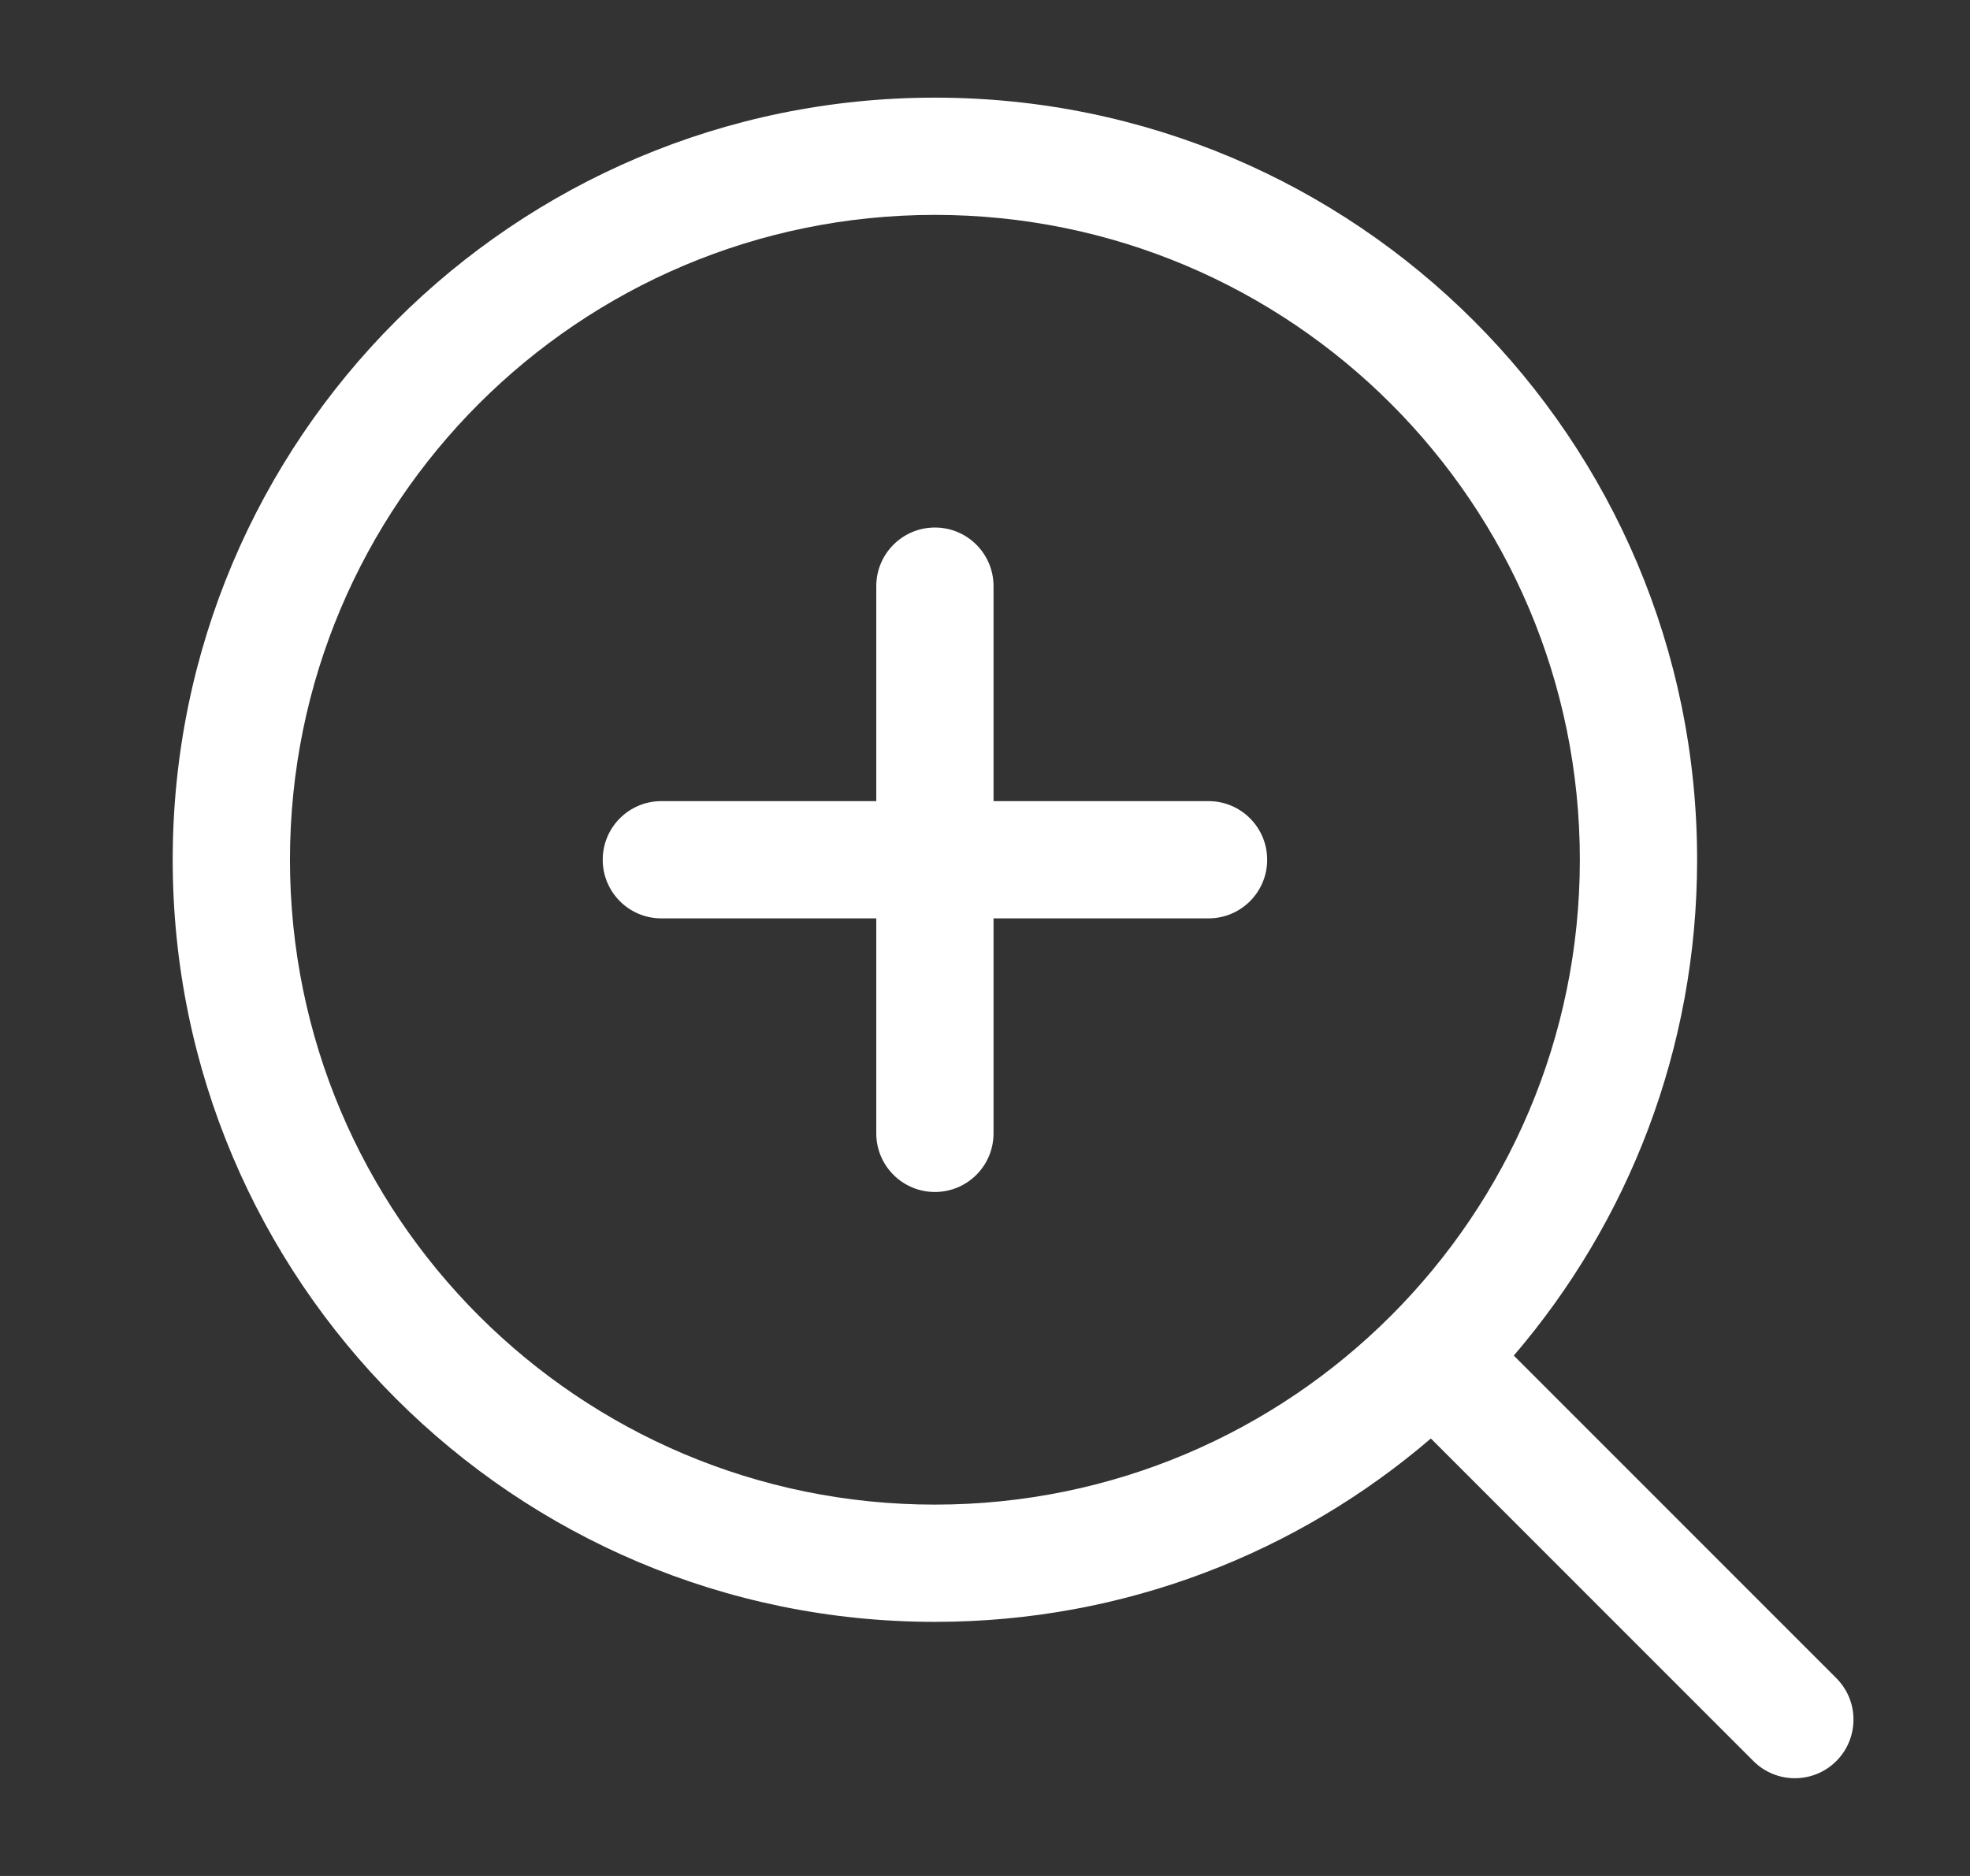
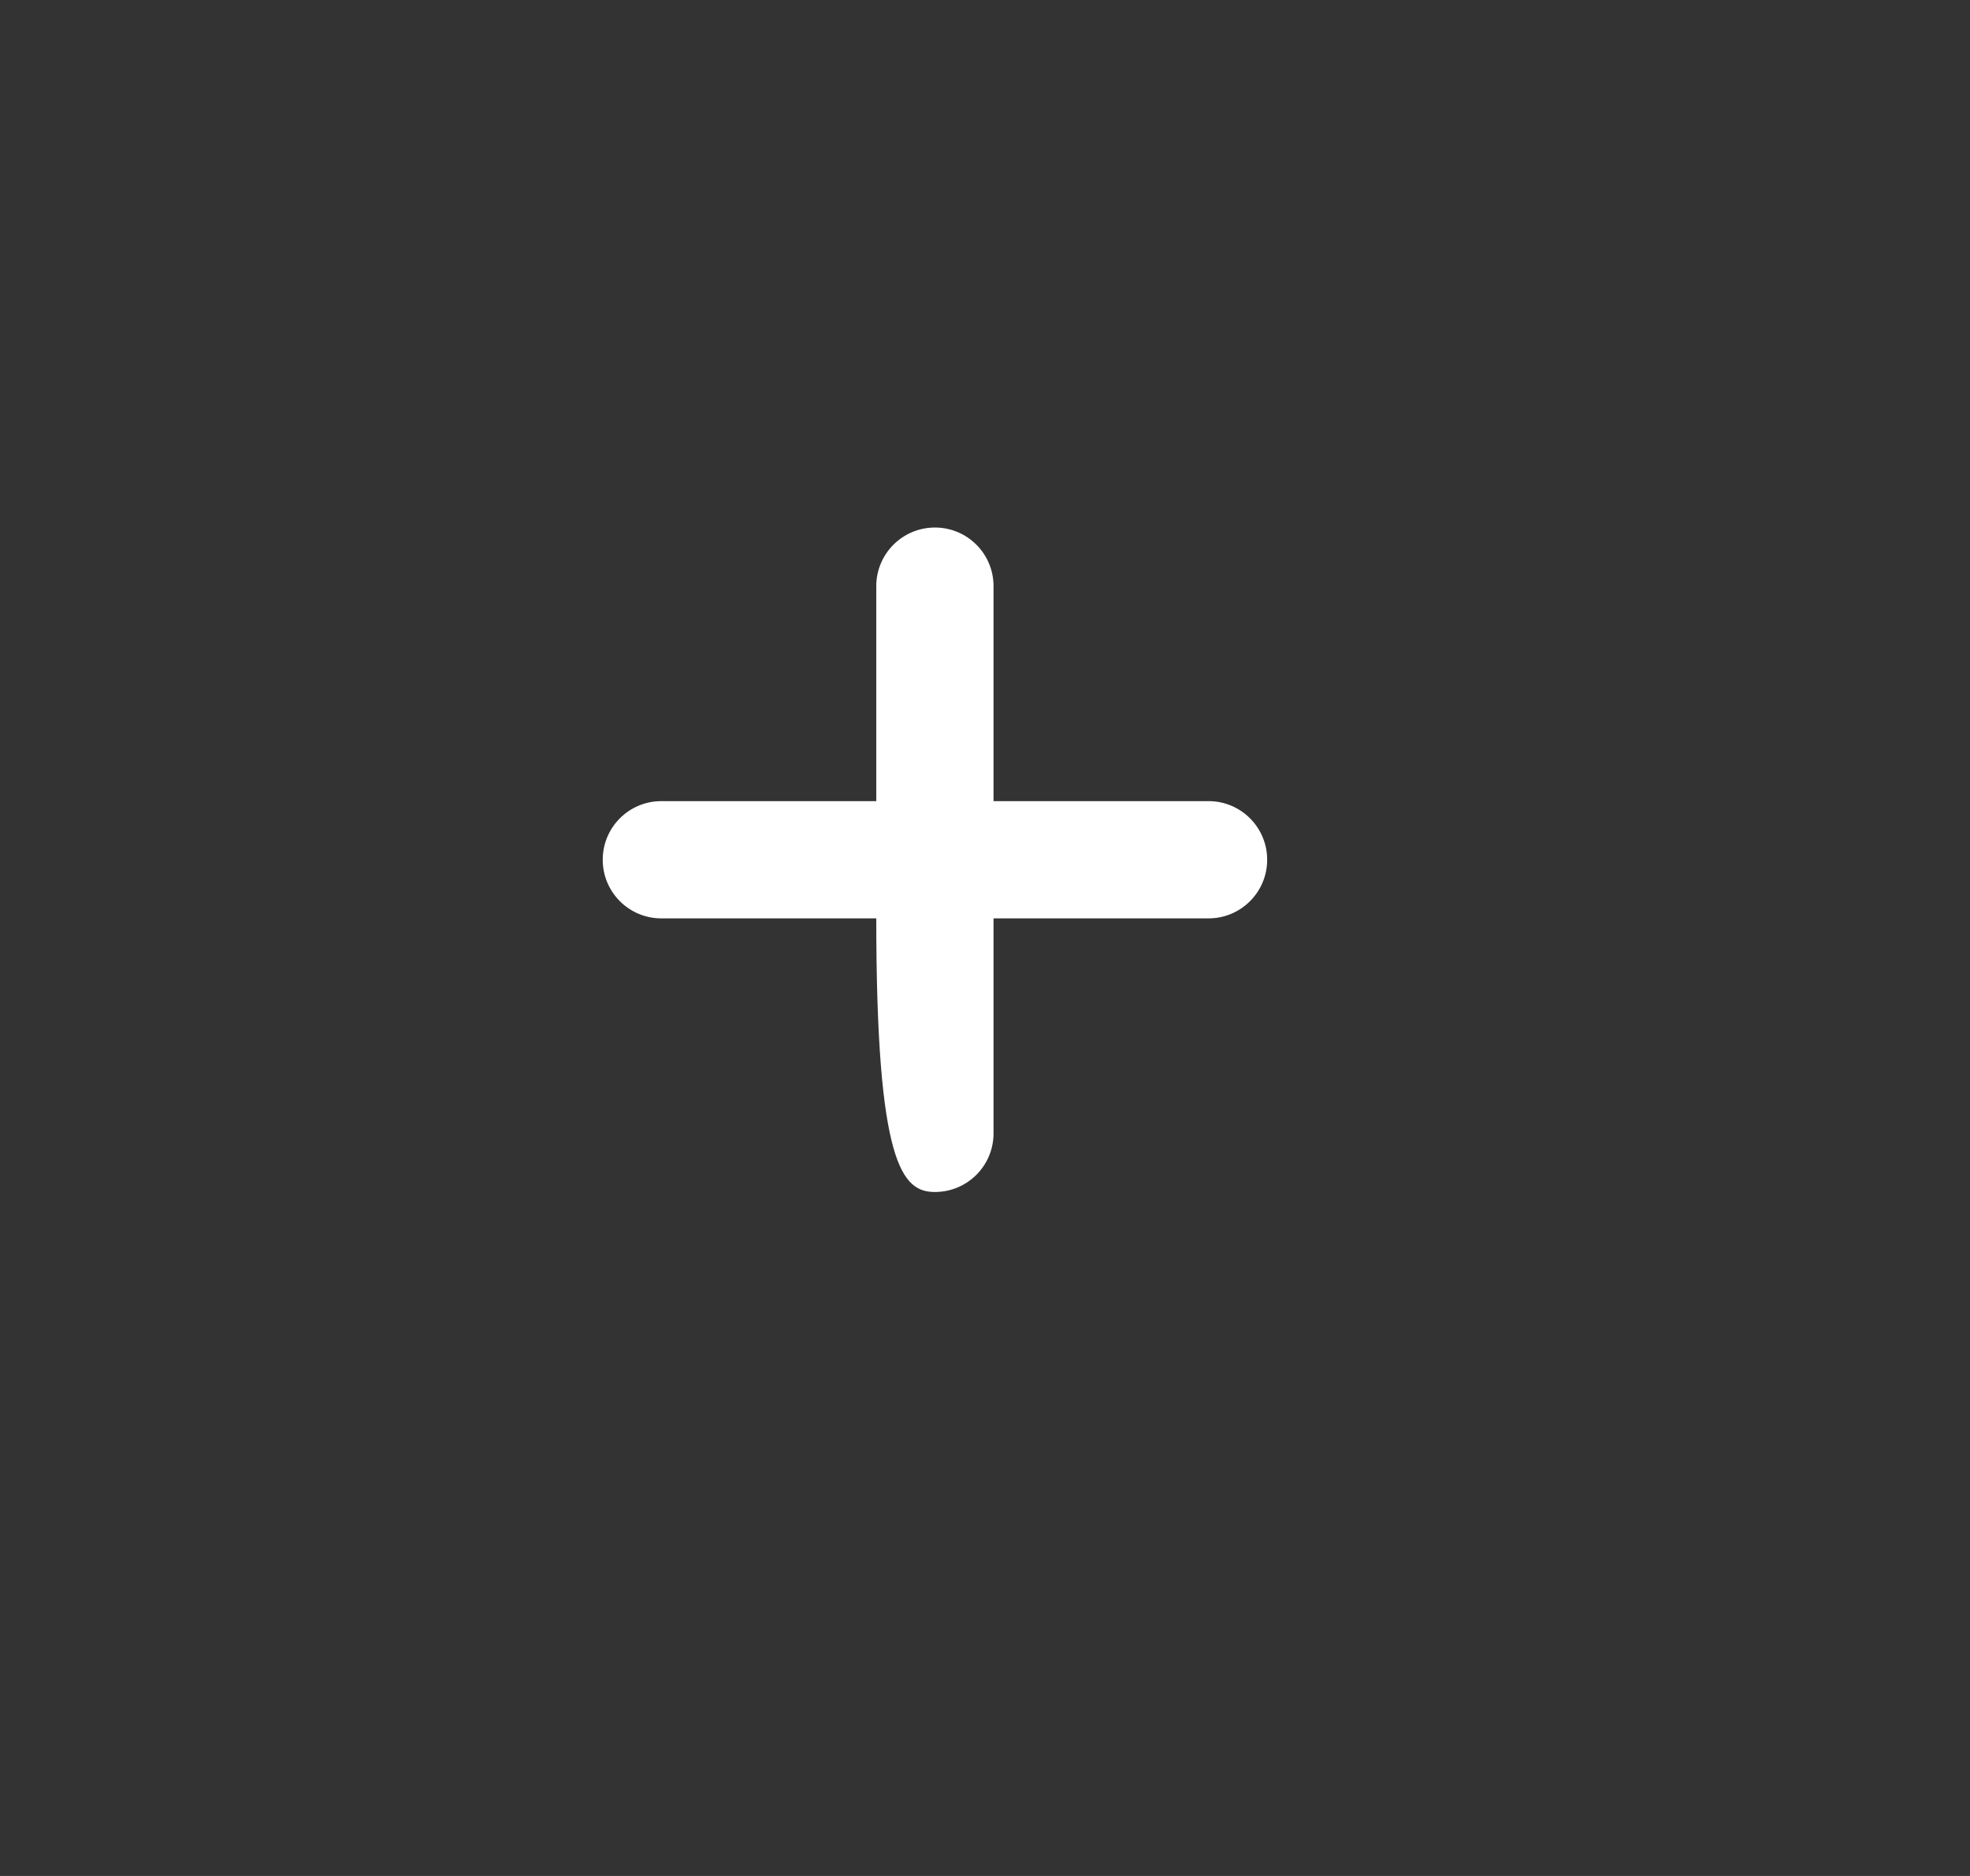
<svg xmlns="http://www.w3.org/2000/svg" width="21" height="20" viewBox="0 0 21 20" fill="none">
  <rect x="0" y="0" width="21" height="20" fill="#333333" stroke="none" />
-   <path d="M10.591 6.249C10.591 5.904 10.312 5.624 9.966 5.624C9.621 5.624 9.341 5.904 9.341 6.249V8.541H7.05C6.704 8.541 6.425 8.821 6.425 9.166C6.425 9.511 6.704 9.791 7.05 9.791H9.341V12.083C9.341 12.428 9.621 12.708 9.966 12.708C10.312 12.708 10.591 12.428 10.591 12.083V9.791H12.883C13.228 9.791 13.508 9.511 13.508 9.166C13.508 8.821 13.228 8.541 12.883 8.541H10.591V6.249Z" fill="white" />
-   <path fill-rule="evenodd" clip-rule="evenodd" d="M1.841 9.166C1.841 4.679 5.479 1.041 9.966 1.041C14.454 1.041 18.091 4.679 18.091 9.166C18.091 11.185 17.355 13.031 16.137 14.452L19.575 17.891C19.819 18.135 19.819 18.53 19.575 18.775C19.331 19.019 18.935 19.019 18.691 18.775L15.253 15.336C13.832 16.555 11.985 17.291 9.966 17.291C5.479 17.291 1.841 13.653 1.841 9.166ZM9.966 2.291C6.169 2.291 3.091 5.369 3.091 9.166C3.091 12.963 6.169 16.041 9.966 16.041C13.763 16.041 16.841 12.963 16.841 9.166C16.841 5.369 13.763 2.291 9.966 2.291Z" fill="white" />
+   <path d="M10.591 6.249C10.591 5.904 10.312 5.624 9.966 5.624C9.621 5.624 9.341 5.904 9.341 6.249V8.541H7.05C6.704 8.541 6.425 8.821 6.425 9.166C6.425 9.511 6.704 9.791 7.05 9.791H9.341C9.341 12.428 9.621 12.708 9.966 12.708C10.312 12.708 10.591 12.428 10.591 12.083V9.791H12.883C13.228 9.791 13.508 9.511 13.508 9.166C13.508 8.821 13.228 8.541 12.883 8.541H10.591V6.249Z" fill="white" />
</svg>